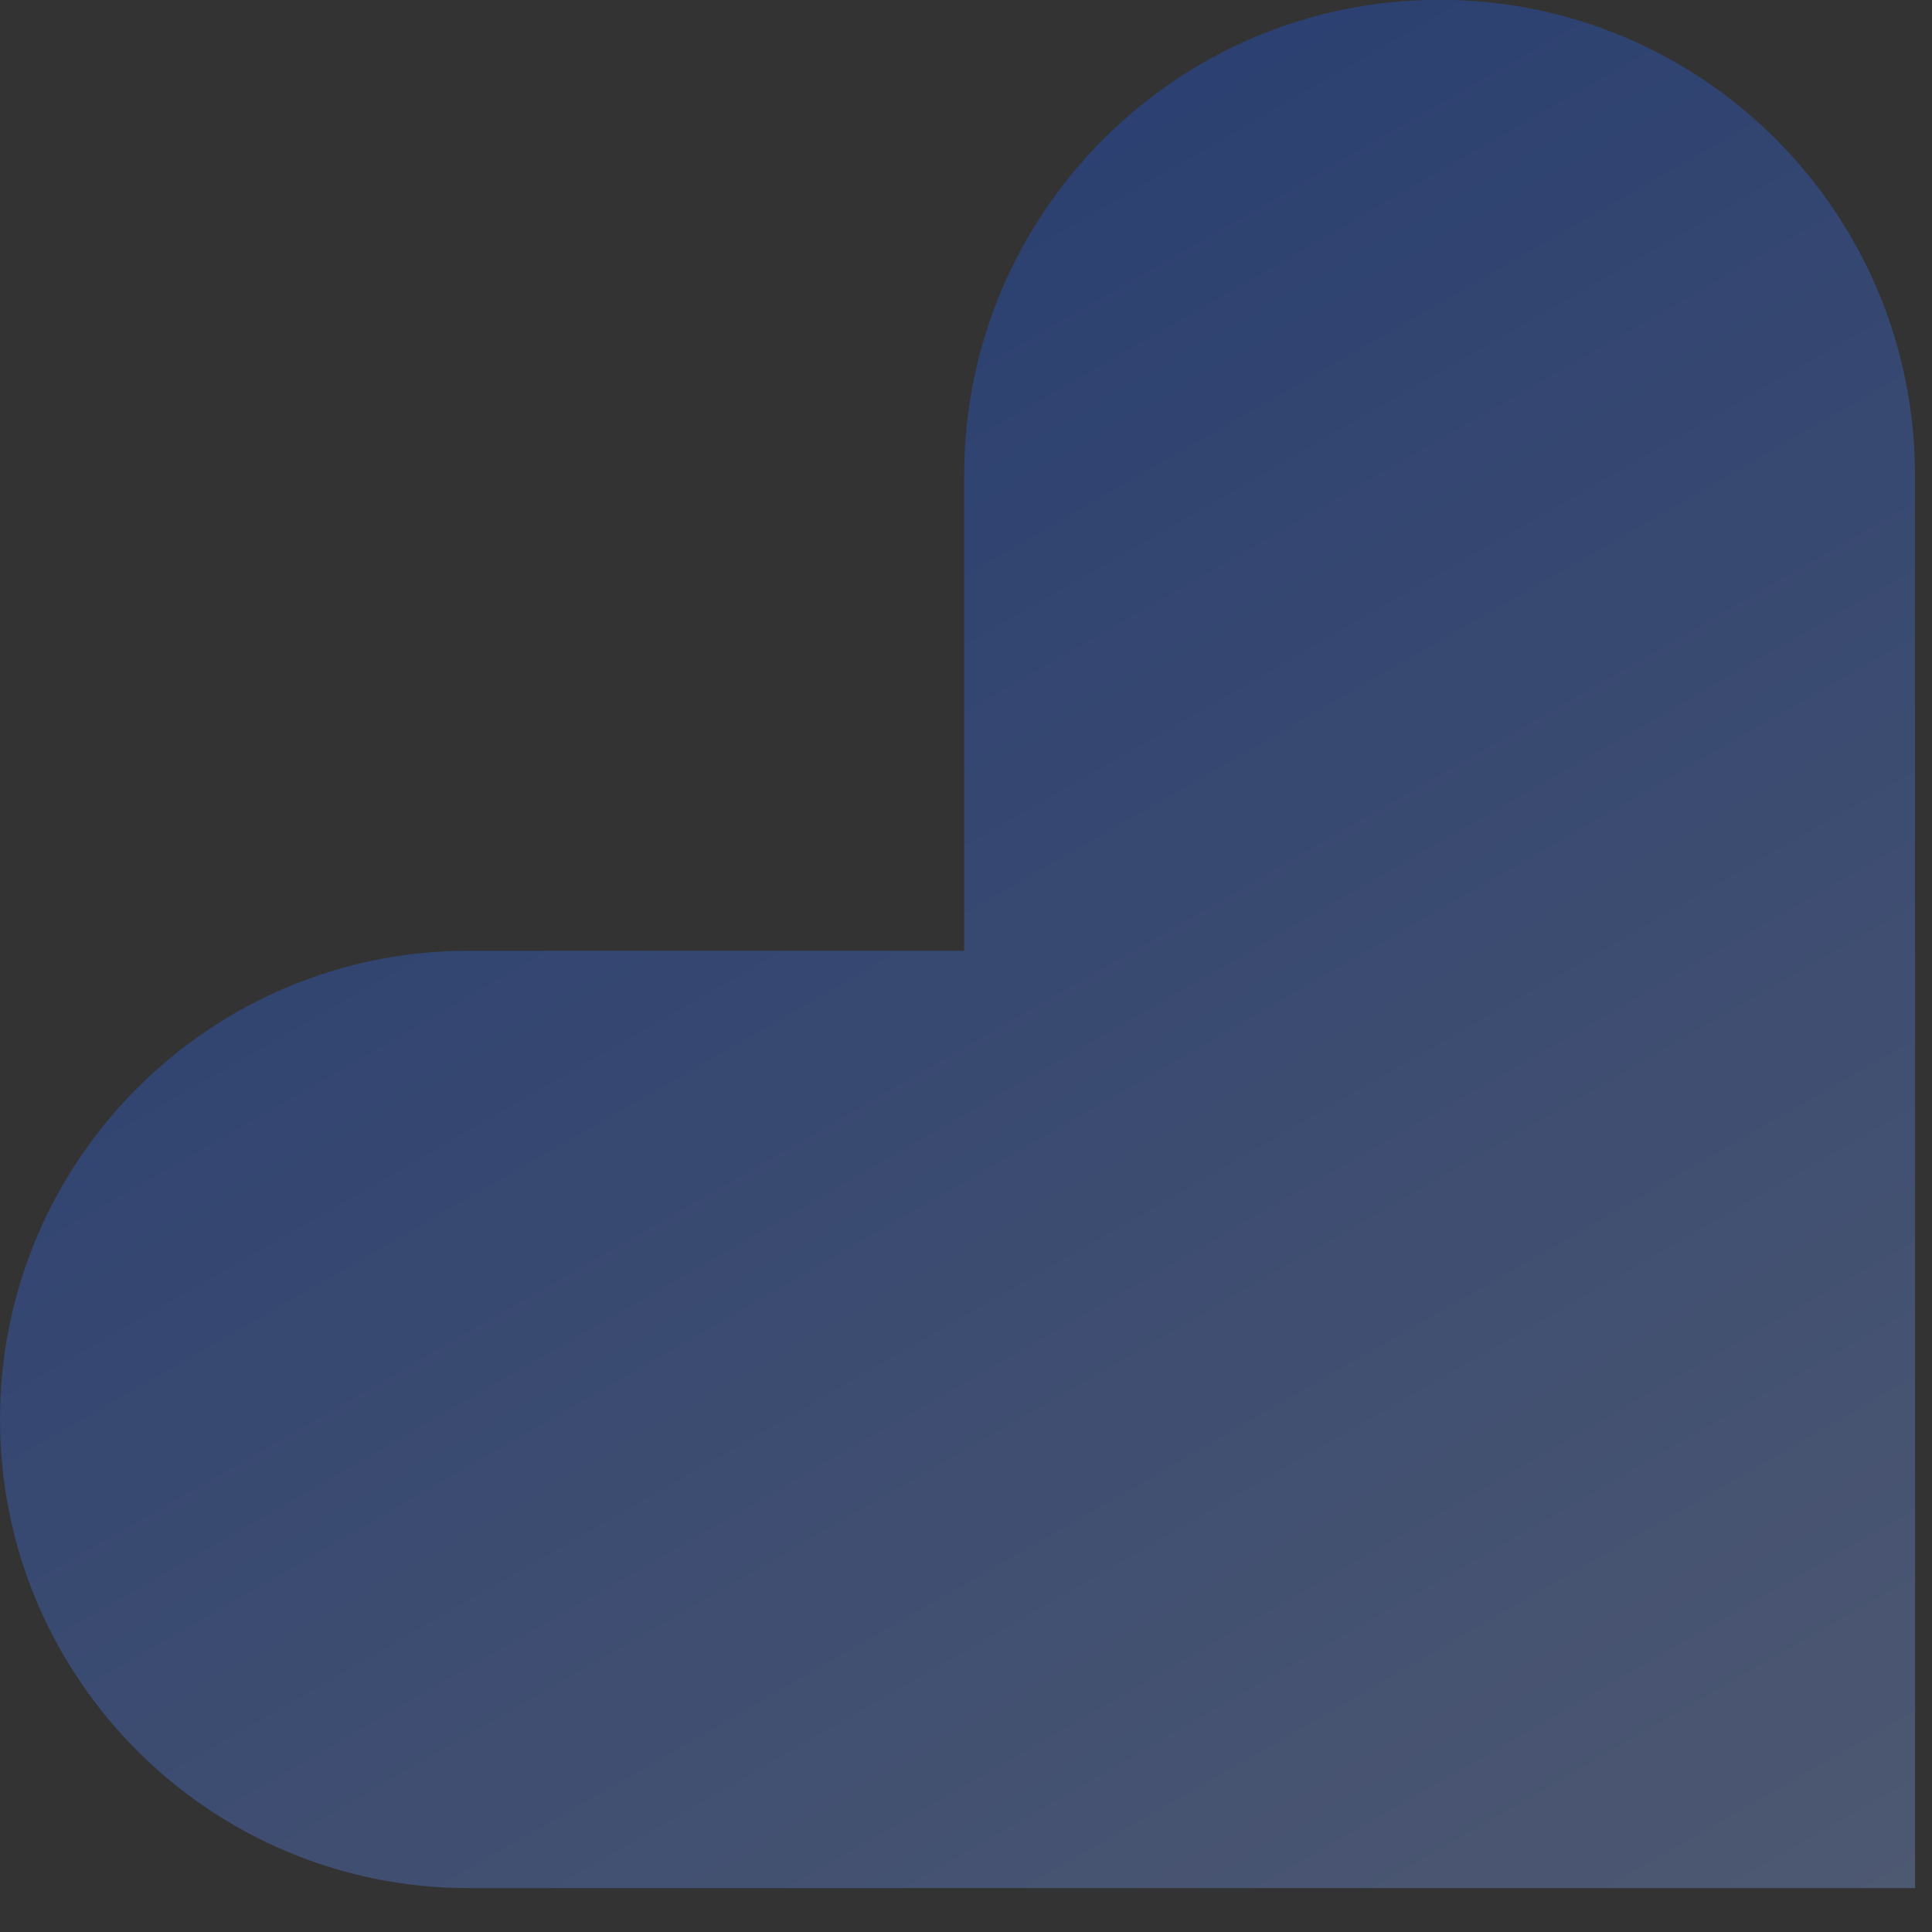
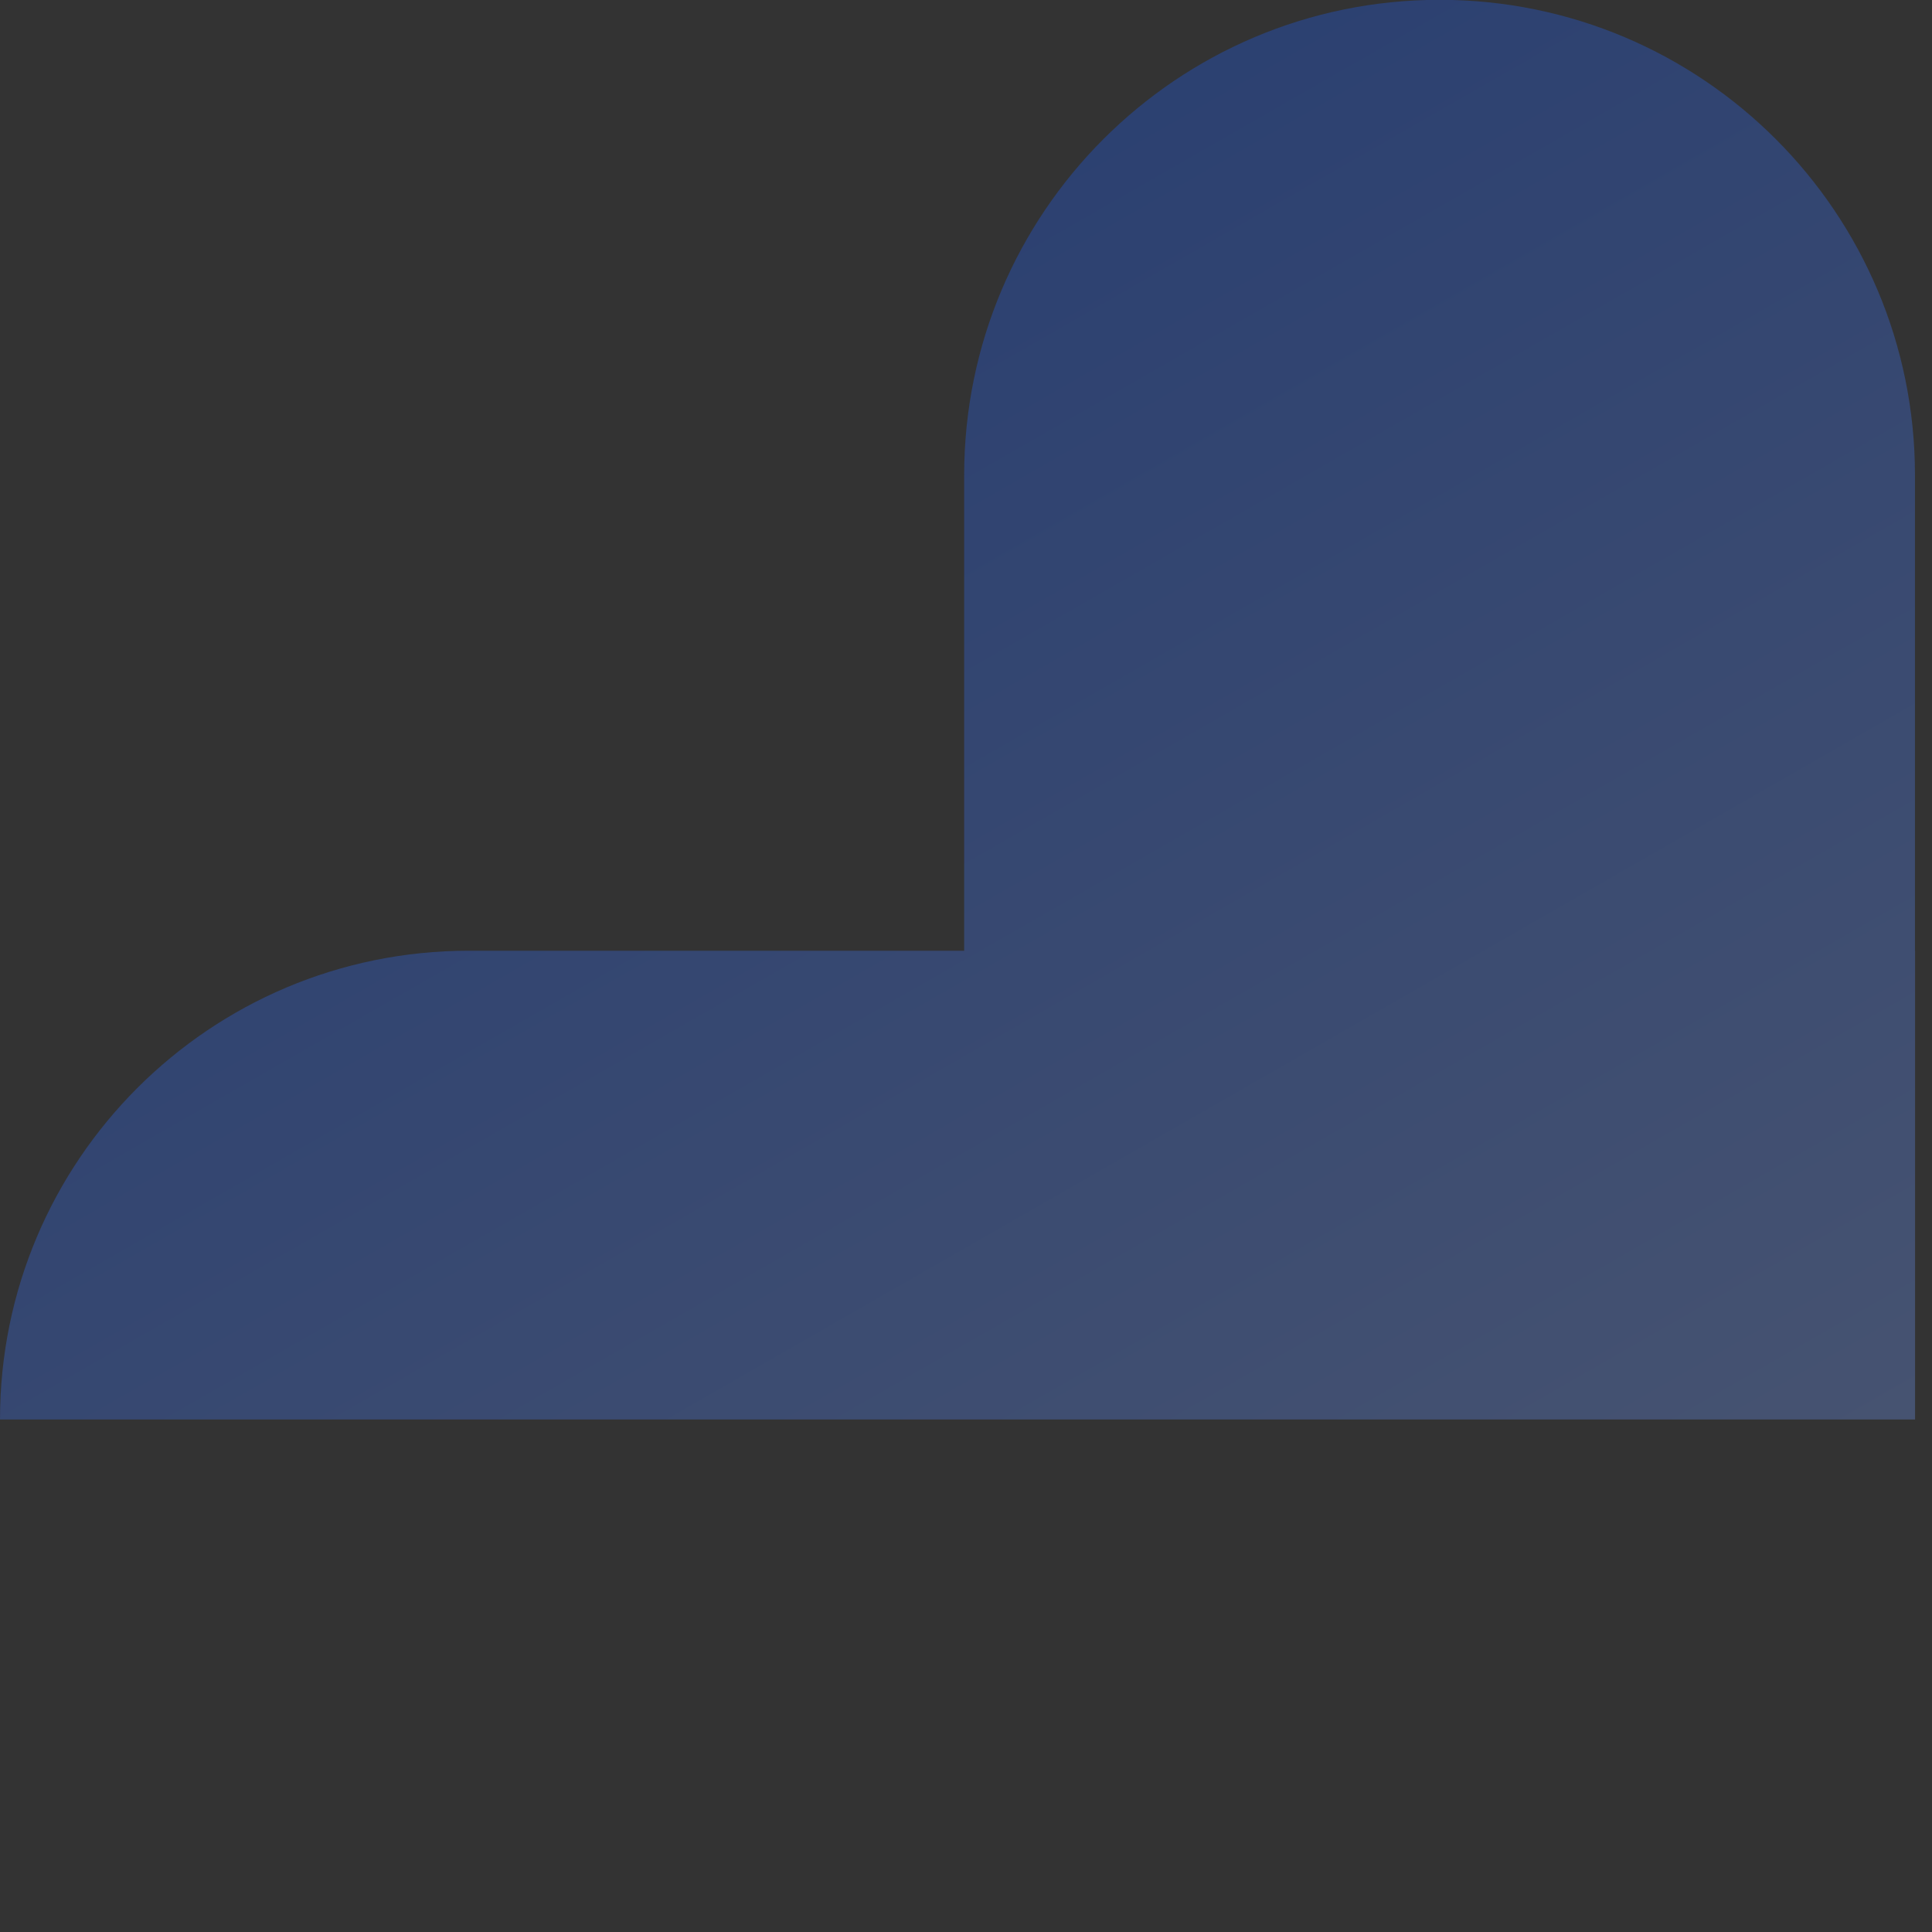
<svg xmlns="http://www.w3.org/2000/svg" width="21" height="21" viewBox="0 0 21 21" fill="none">
  <rect x="0" y="0" width="21" height="21" fill="#333333" stroke="none" />
-   <path d="M20.816 10.334H20.815V5.166C20.815 2.312 18.502 -0.002 15.648 -0.002C12.794 -0.002 10.48 2.312 10.48 5.166V10.334H5.095C2.281 10.334 0 12.615 0 15.429C-1.22994e-07 18.242 2.281 20.523 5.095 20.523H20.816V10.334Z" fill="url(#paint0_linear_206_330)" fill-opacity="0.3" />
+   <path d="M20.816 10.334H20.815V5.166C20.815 2.312 18.502 -0.002 15.648 -0.002C12.794 -0.002 10.48 2.312 10.48 5.166V10.334H5.095C2.281 10.334 0 12.615 0 15.429H20.816V10.334Z" fill="url(#paint0_linear_206_330)" fill-opacity="0.3" />
  <defs>
    <linearGradient id="paint0_linear_206_330" x1="34.511" y1="38.494" x2="10.408" y2="-3.535" gradientUnits="userSpaceOnUse">
      <stop stop-color="white" />
      <stop offset="1" stop-color="#004DFF" />
    </linearGradient>
  </defs>
</svg>